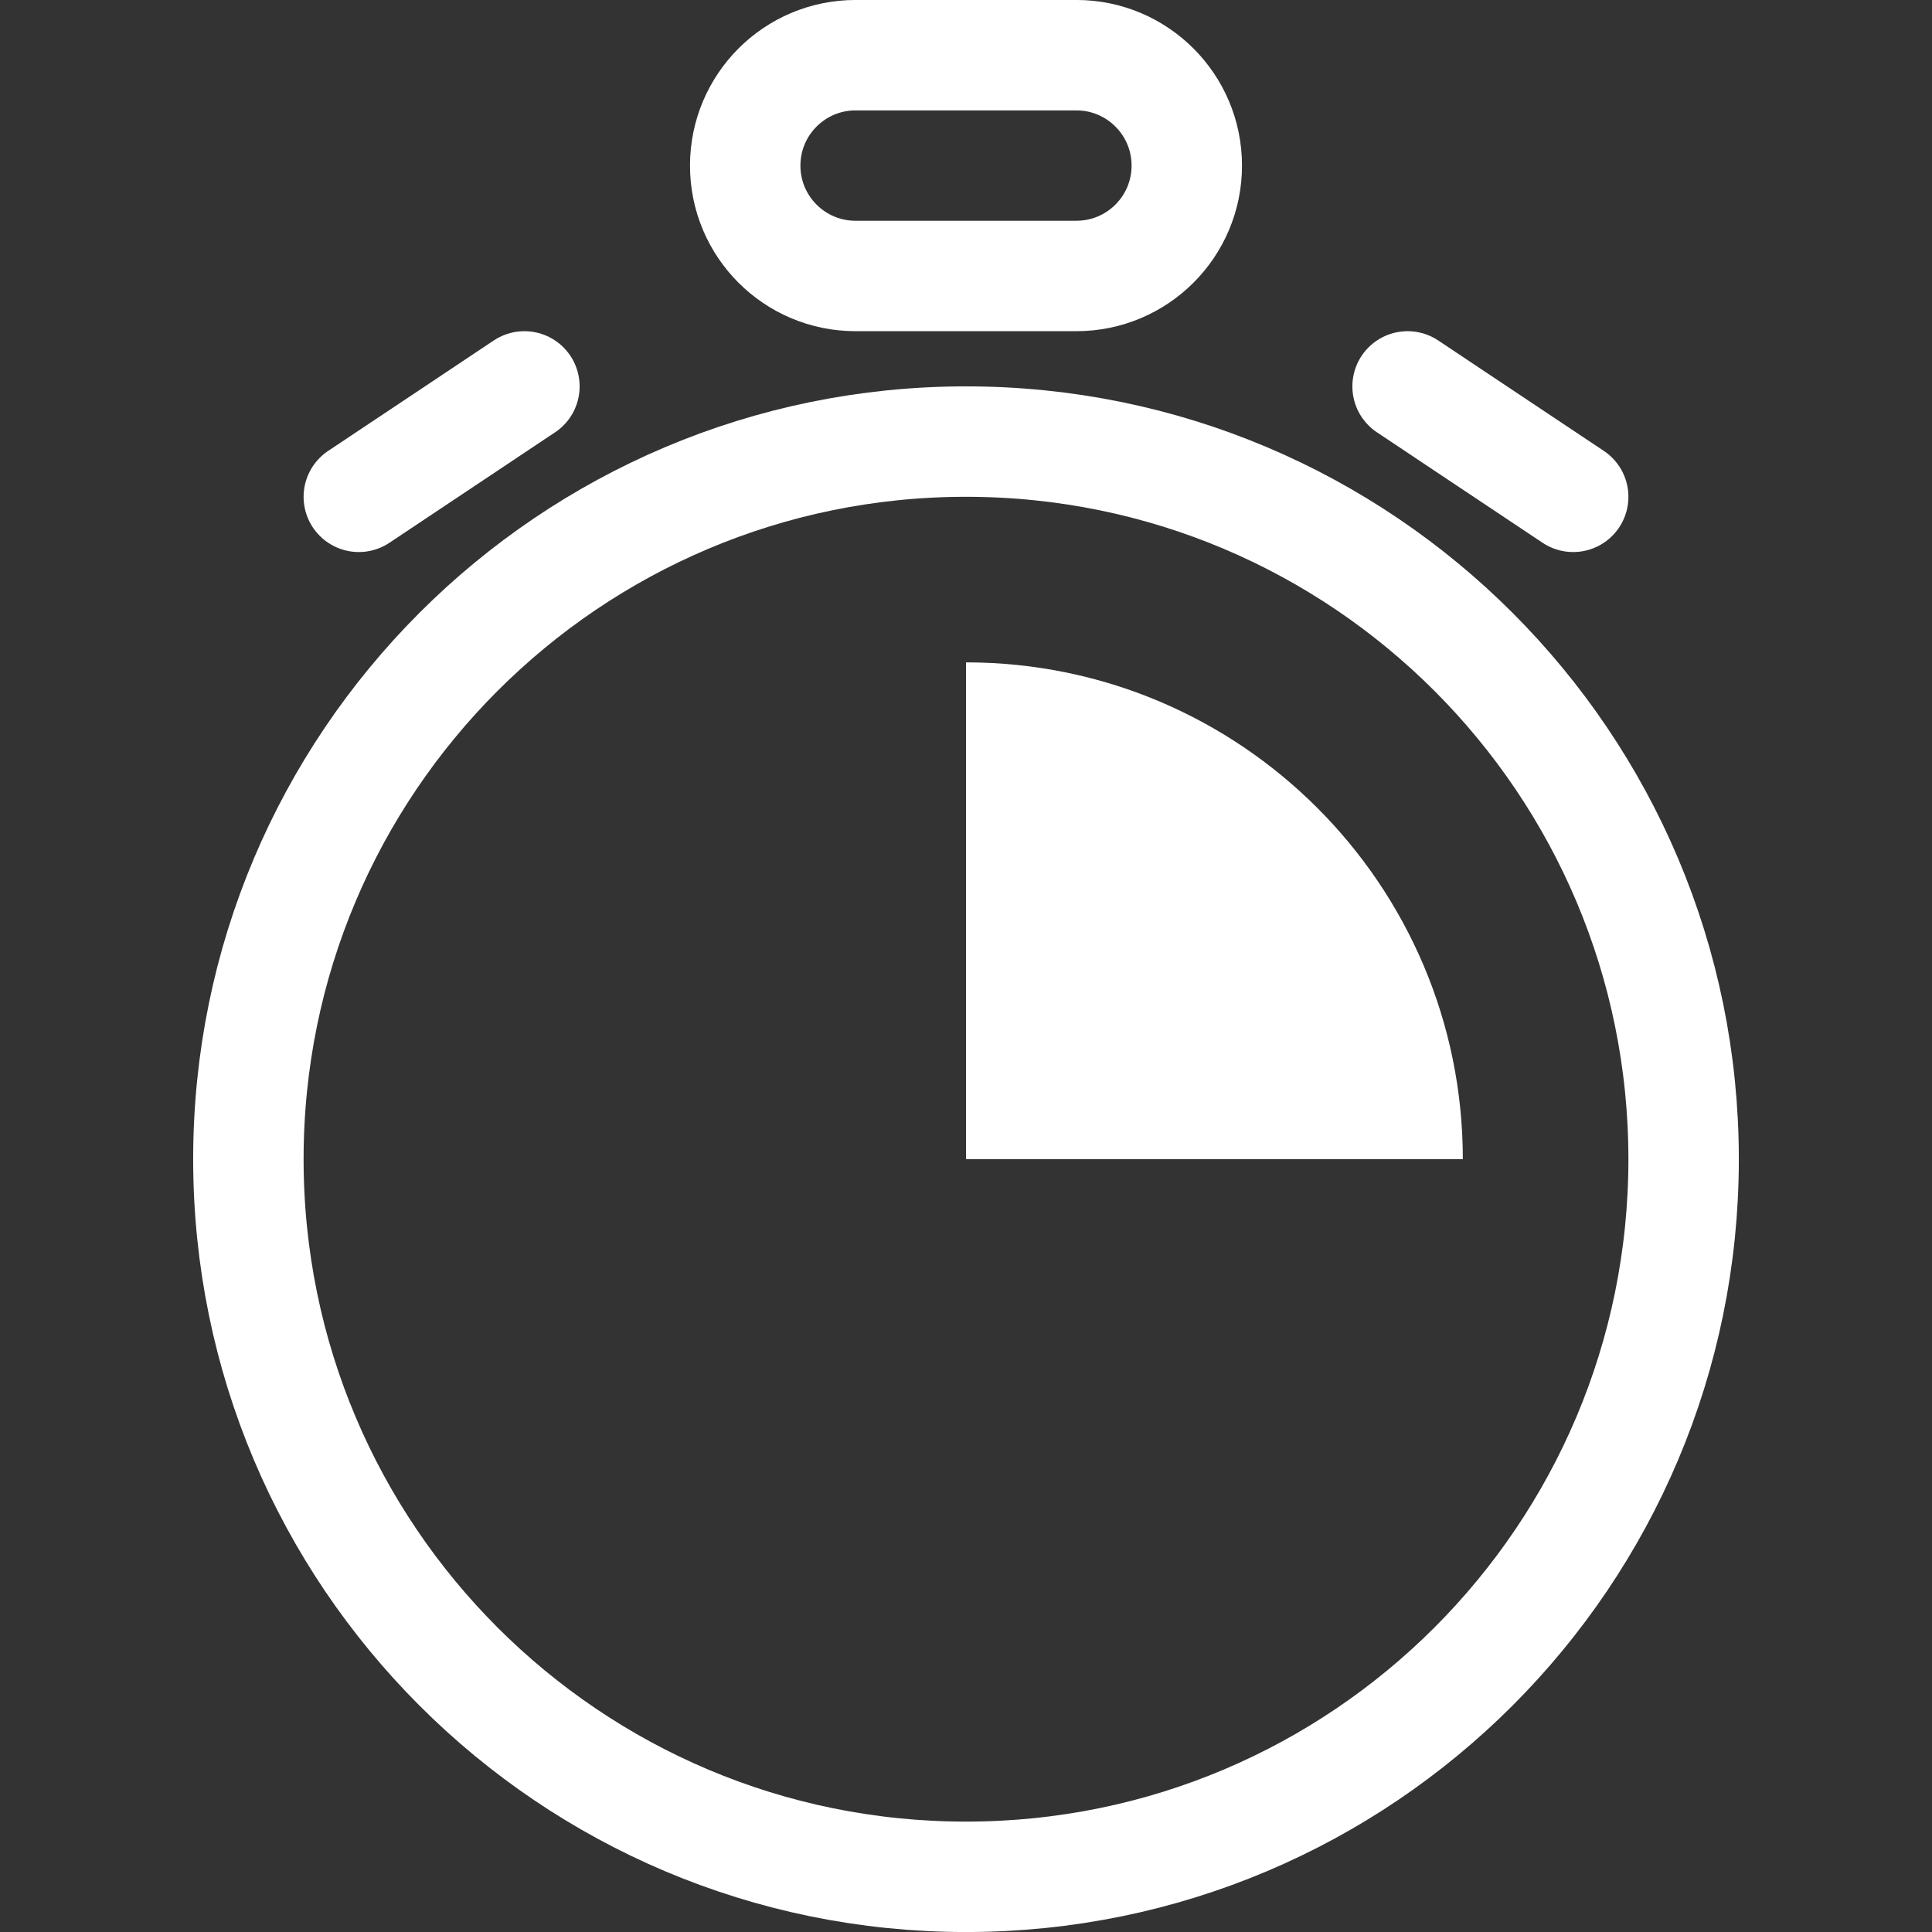
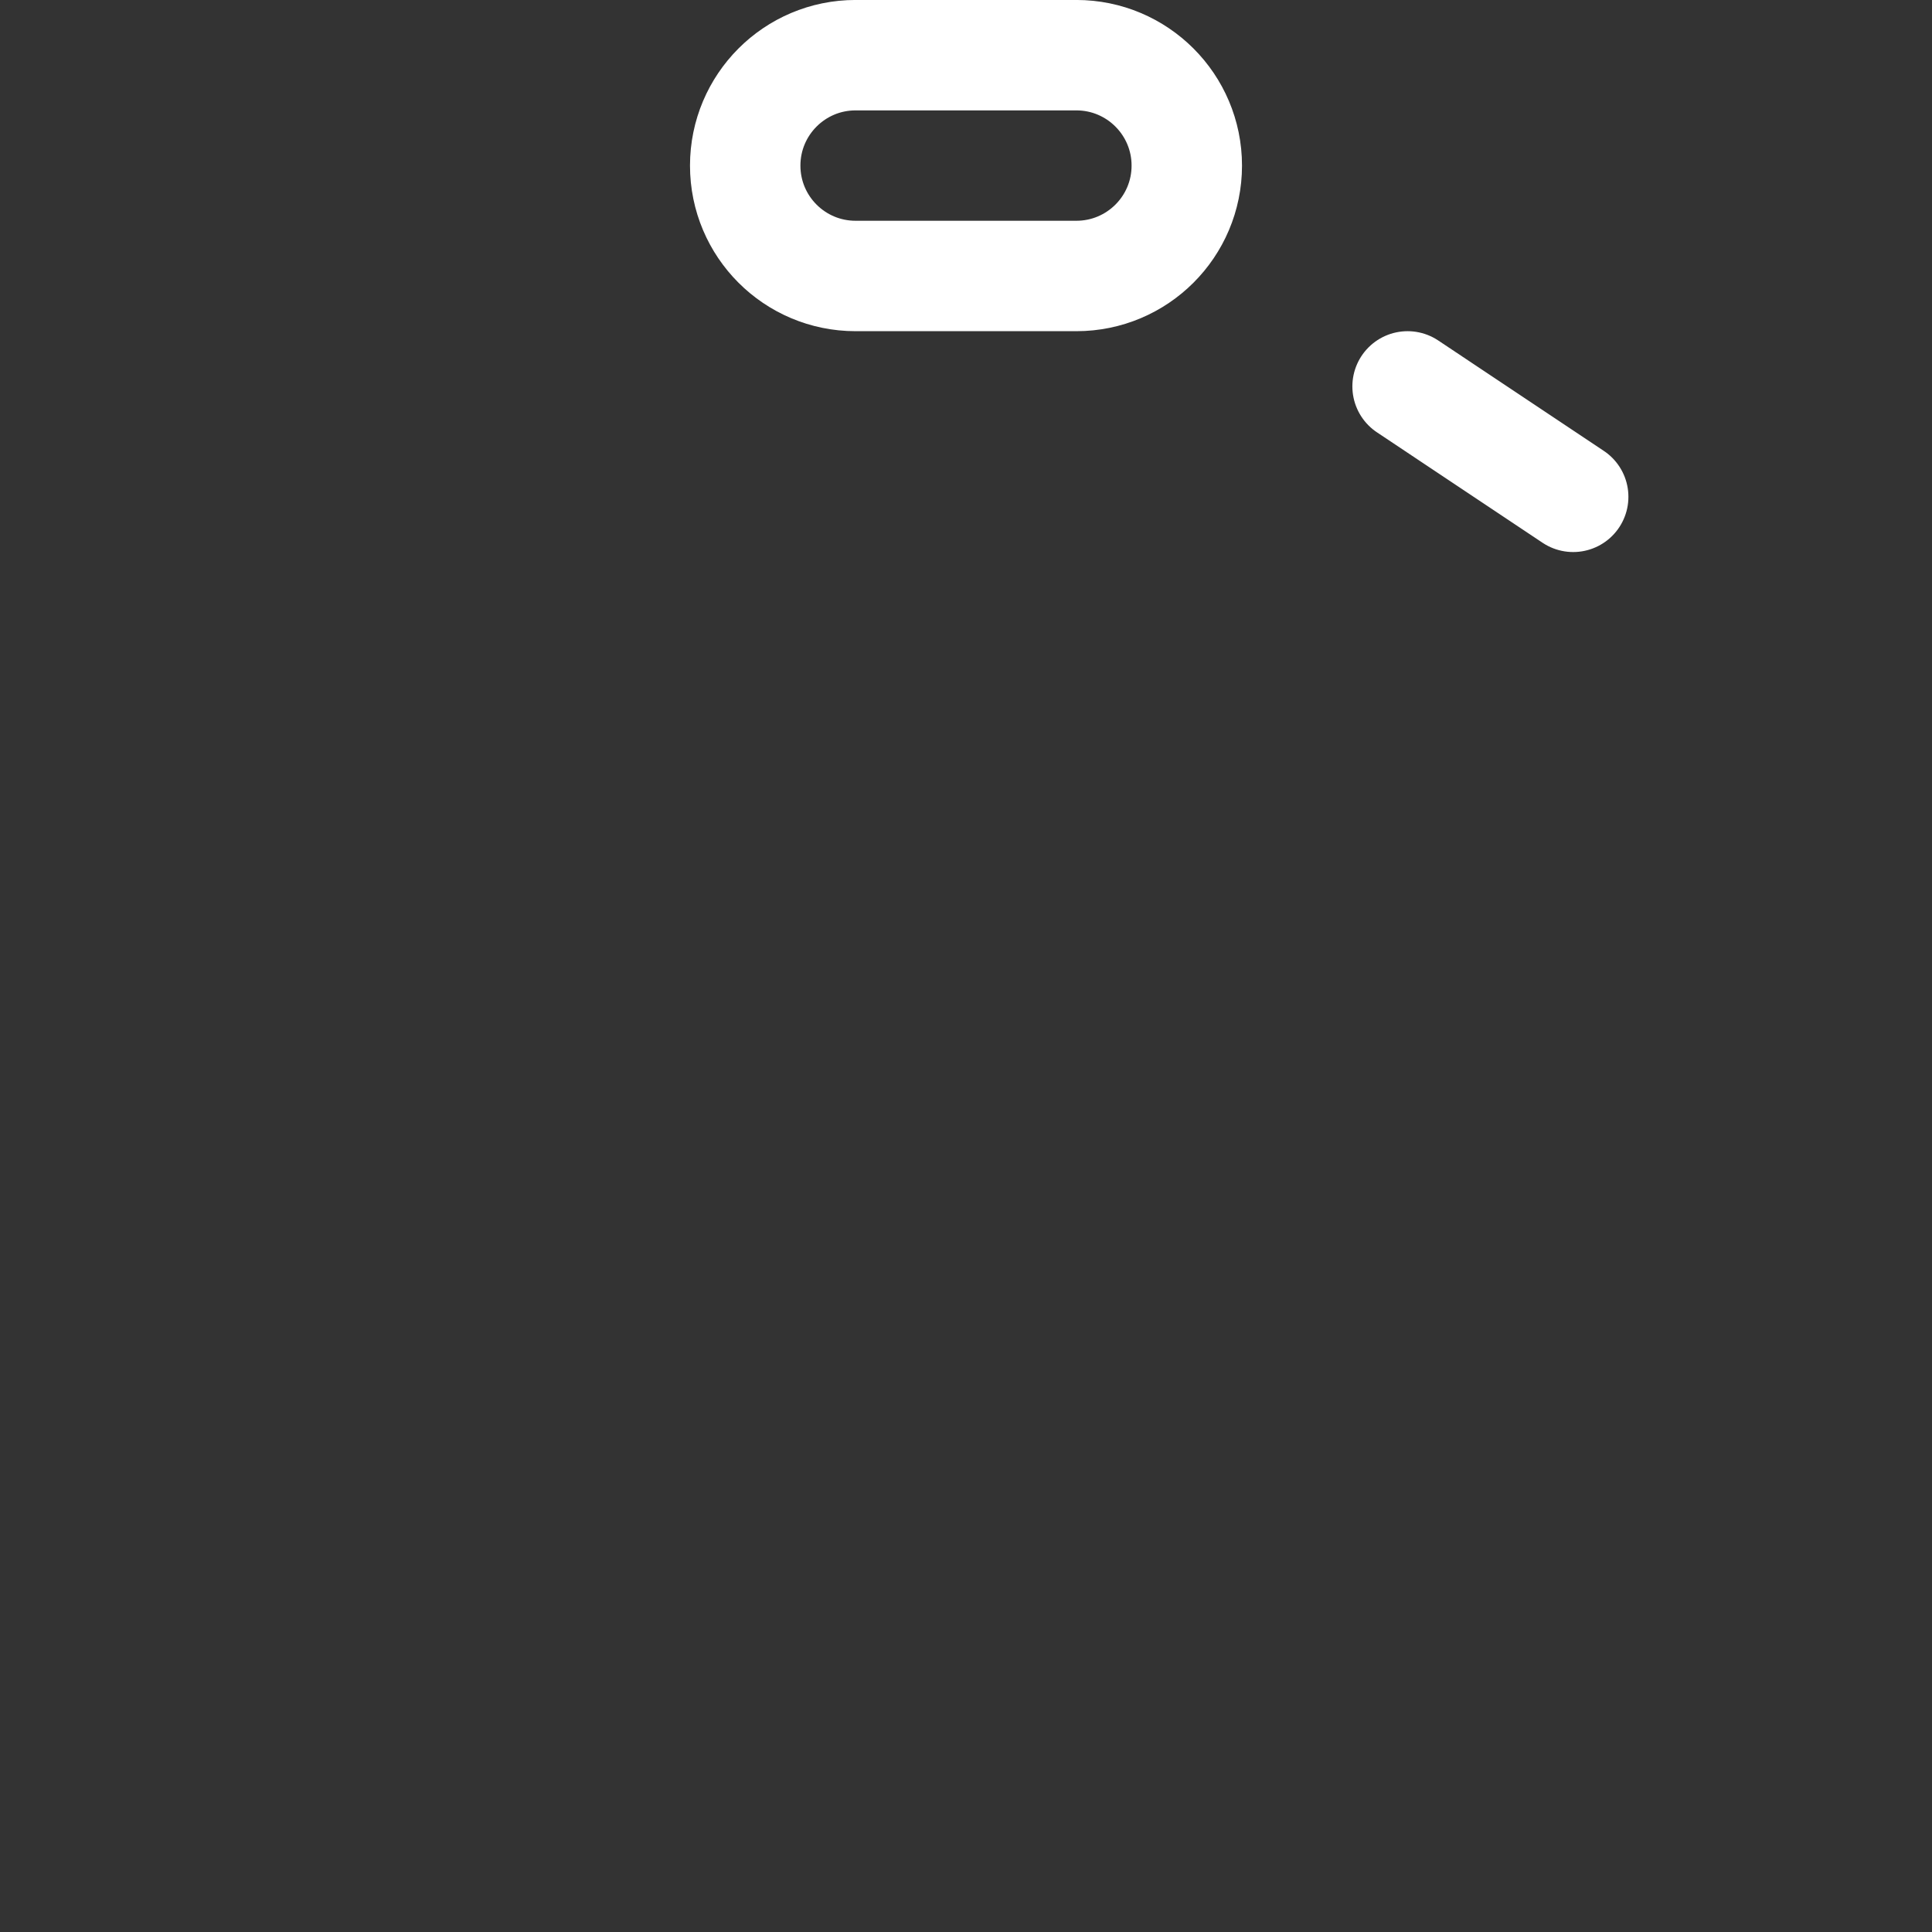
<svg xmlns="http://www.w3.org/2000/svg" width="32" height="32" viewBox="0 0 32 32" fill="none">
  <rect x="0" y="0" width="32" height="32" fill="#333333" stroke="none" />
-   <path d="M27.886 19.2C27.886 25.764 22.564 31.086 16 31.086C9.436 31.086 4.114 25.764 4.114 19.2C4.114 12.636 9.436 7.314 16 7.314C22.564 7.314 27.886 12.636 27.886 19.2Z" stroke="white" stroke-width="1.829" stroke-linecap="round" />
  <path d="M17.828 4.571H14.171C13.161 4.571 12.343 3.753 12.343 2.743C12.343 1.733 13.161 0.914 14.171 0.914H17.828C18.838 0.914 19.657 1.733 19.657 2.743C19.657 3.753 18.838 4.571 17.828 4.571Z" stroke="white" stroke-width="1.829" stroke-linecap="round" />
-   <path d="M5.943 8.229L8.686 6.4" stroke="white" stroke-width="1.829" stroke-linecap="round" />
  <path d="M26.057 8.229L23.314 6.4" stroke="white" stroke-width="1.829" stroke-linecap="round" />
-   <path d="M16 19.2H24.229C24.229 14.655 20.544 10.971 16 10.971V19.2Z" fill="white" />
</svg>